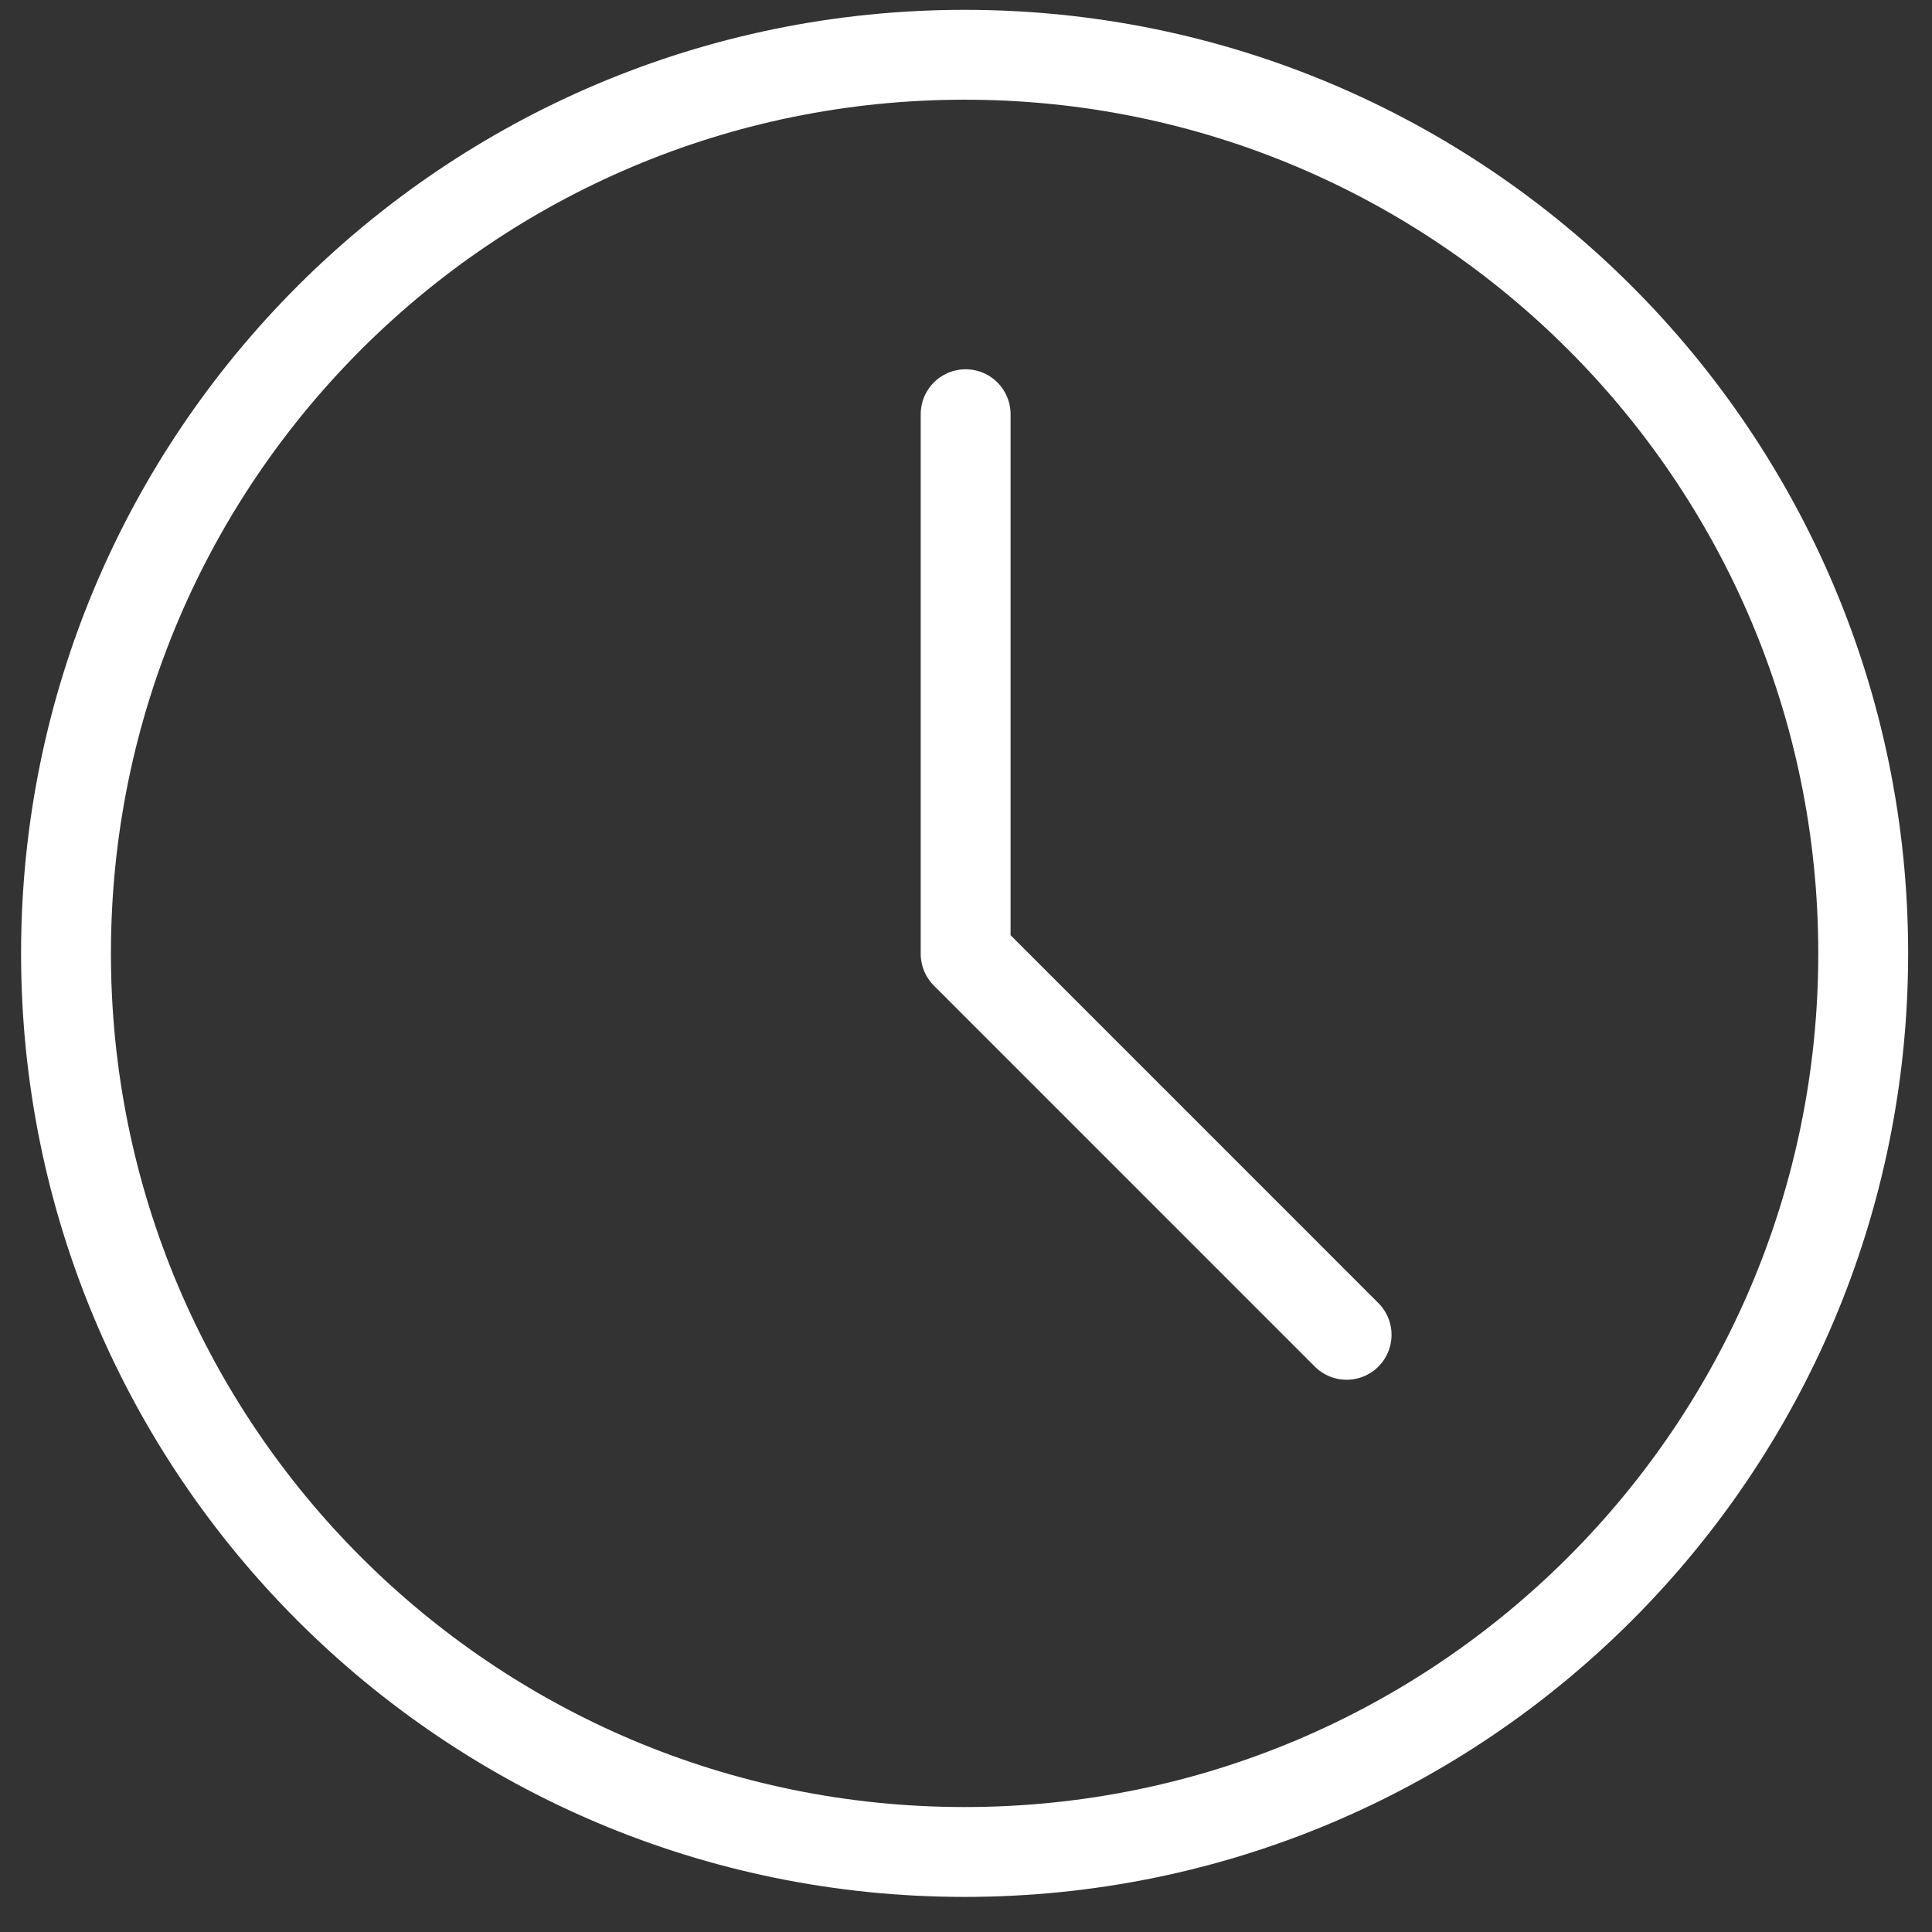
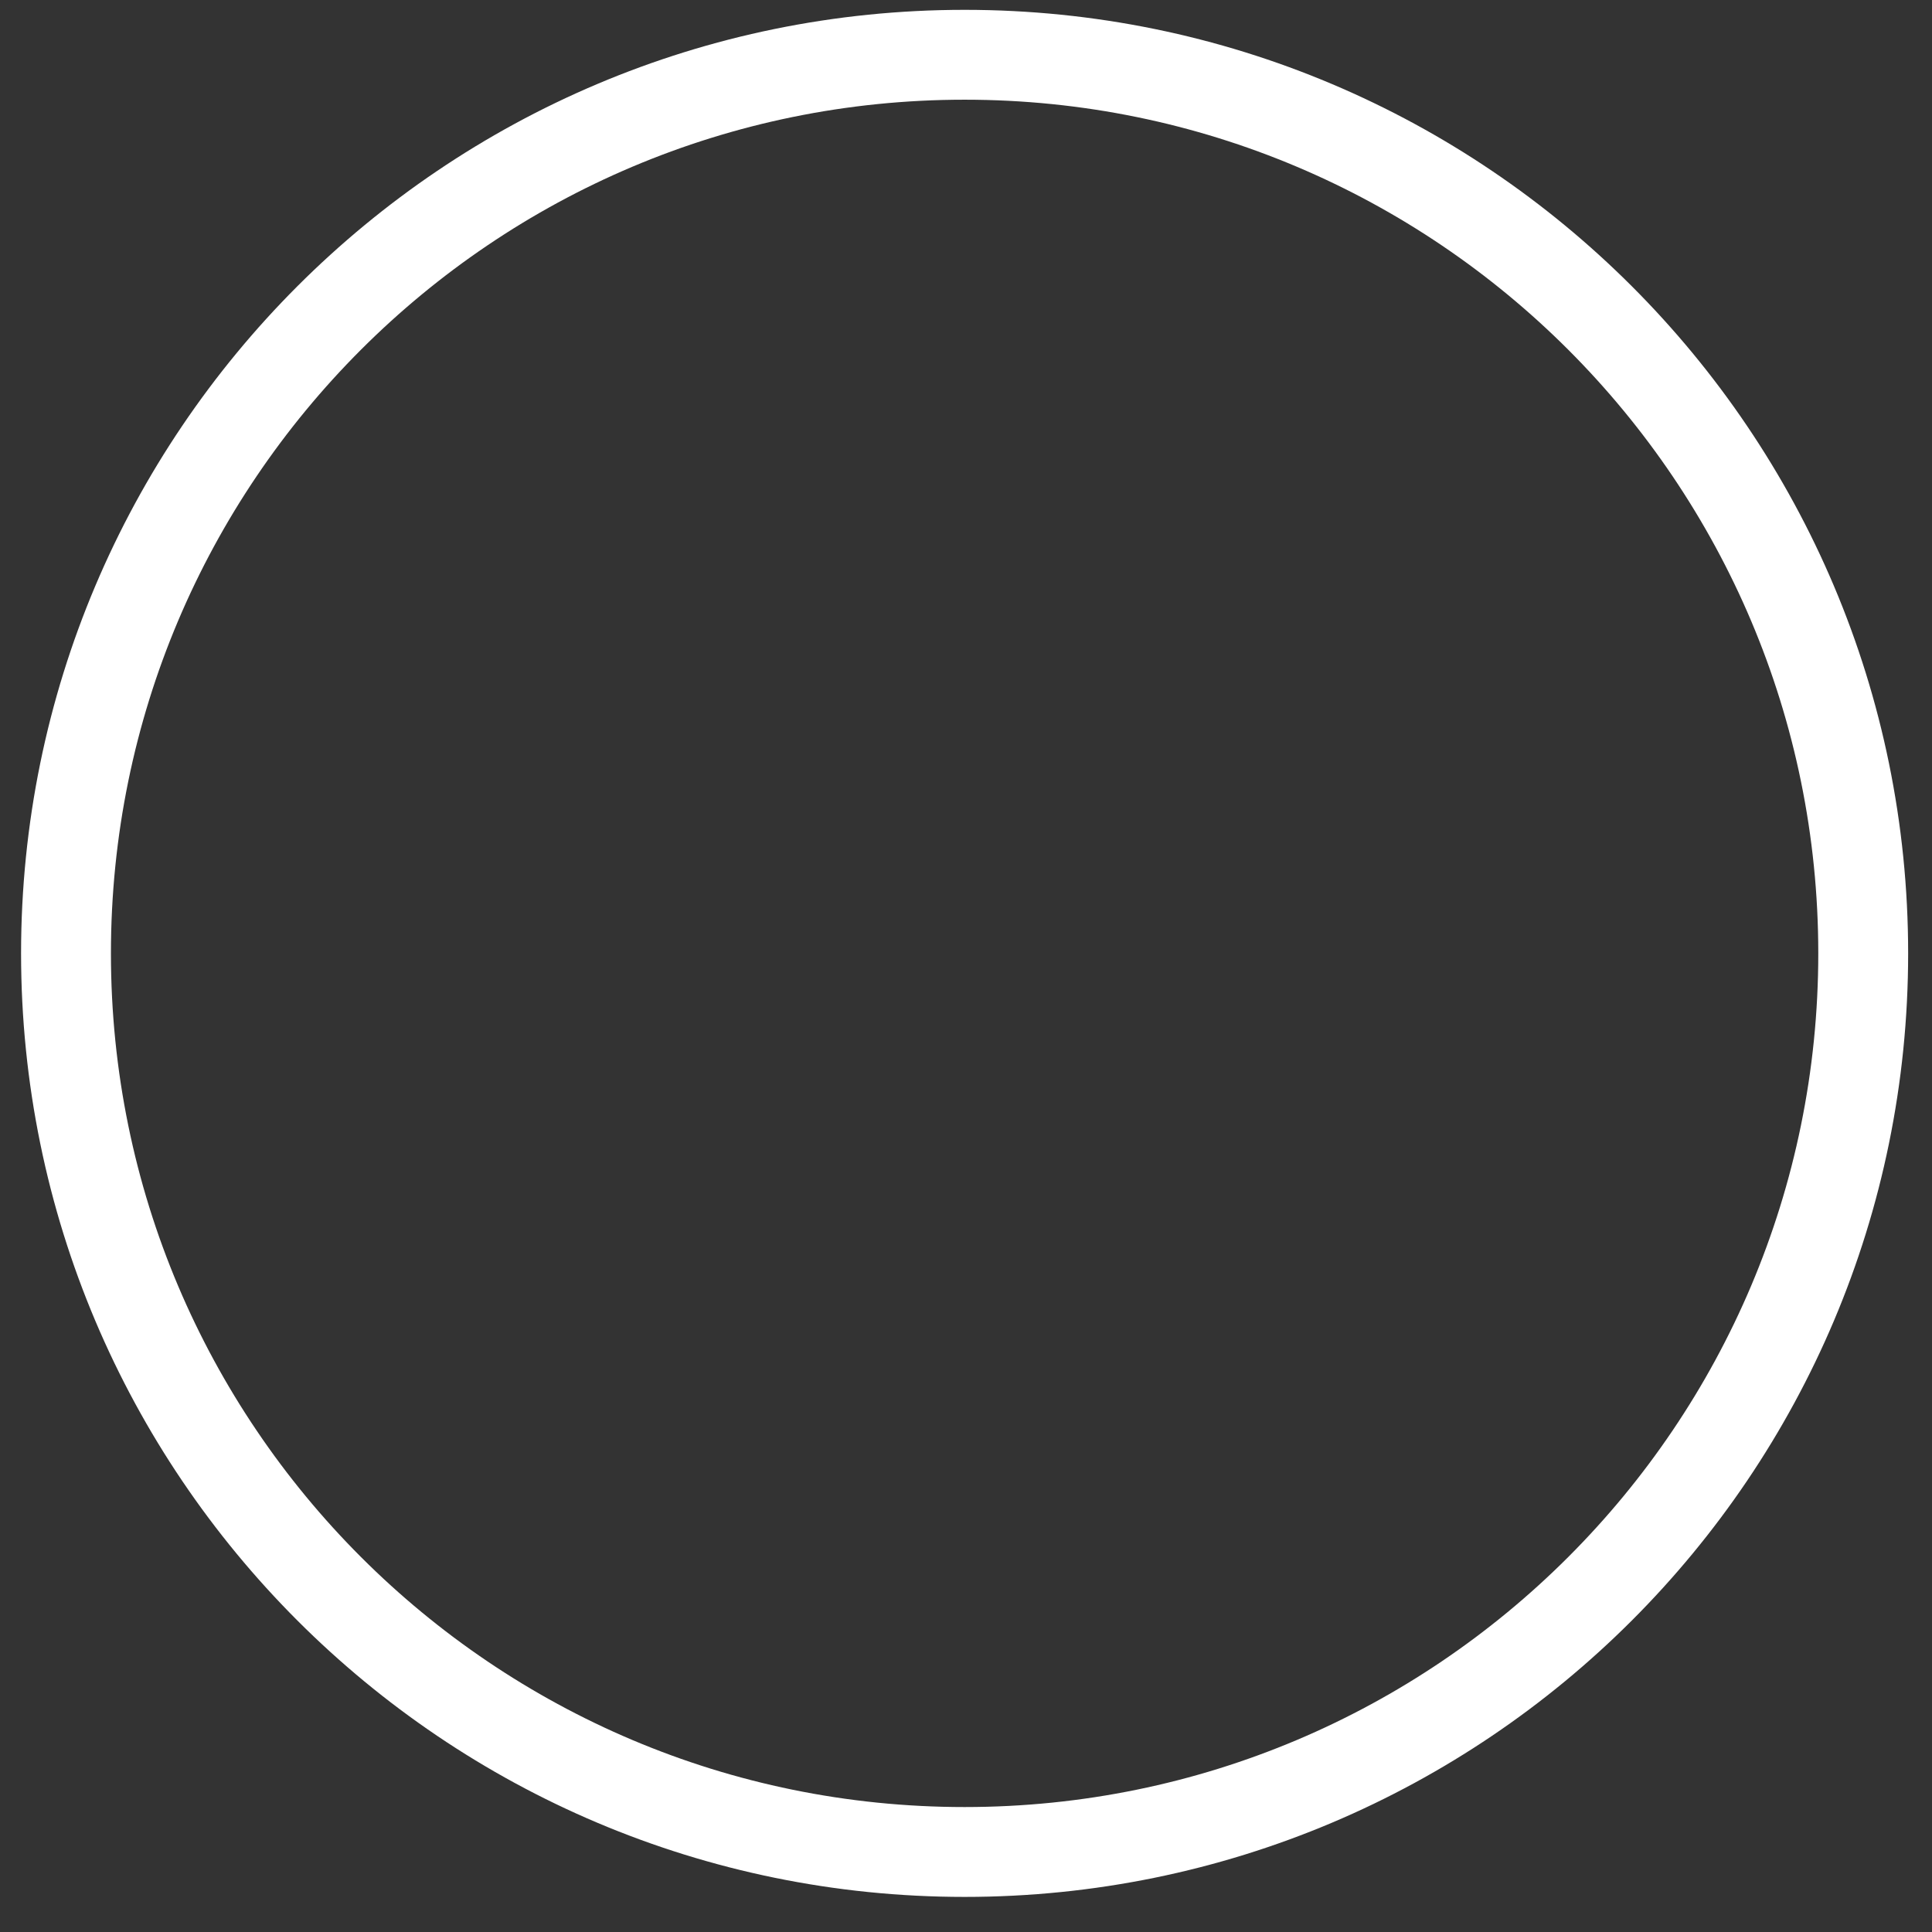
<svg xmlns="http://www.w3.org/2000/svg" width="43" height="43" viewBox="0 0 43 43" fill="none">
  <rect x="0" y="0" width="43" height="43" fill="#333333" stroke="none" />
-   <path d="M21.469 41.219C32.515 41.219 41.469 32.265 41.469 21.219C41.469 10.173 32.515 1.219 21.469 1.219C10.423 1.219 1.469 10.173 1.469 21.219C1.469 32.265 10.423 41.219 21.469 41.219Z" stroke="white" stroke-width="2" stroke-linejoin="round" />
-   <path d="M21.492 9.219V21.229L29.971 29.709" stroke="white" stroke-width="2" stroke-linecap="round" stroke-linejoin="round" />
+   <path d="M21.469 41.219C32.515 41.219 41.469 32.265 41.469 21.219C41.469 10.173 32.515 1.219 21.469 1.219C10.423 1.219 1.469 10.173 1.469 21.219C1.469 32.265 10.423 41.219 21.469 41.219" stroke="white" stroke-width="2" stroke-linejoin="round" />
</svg>